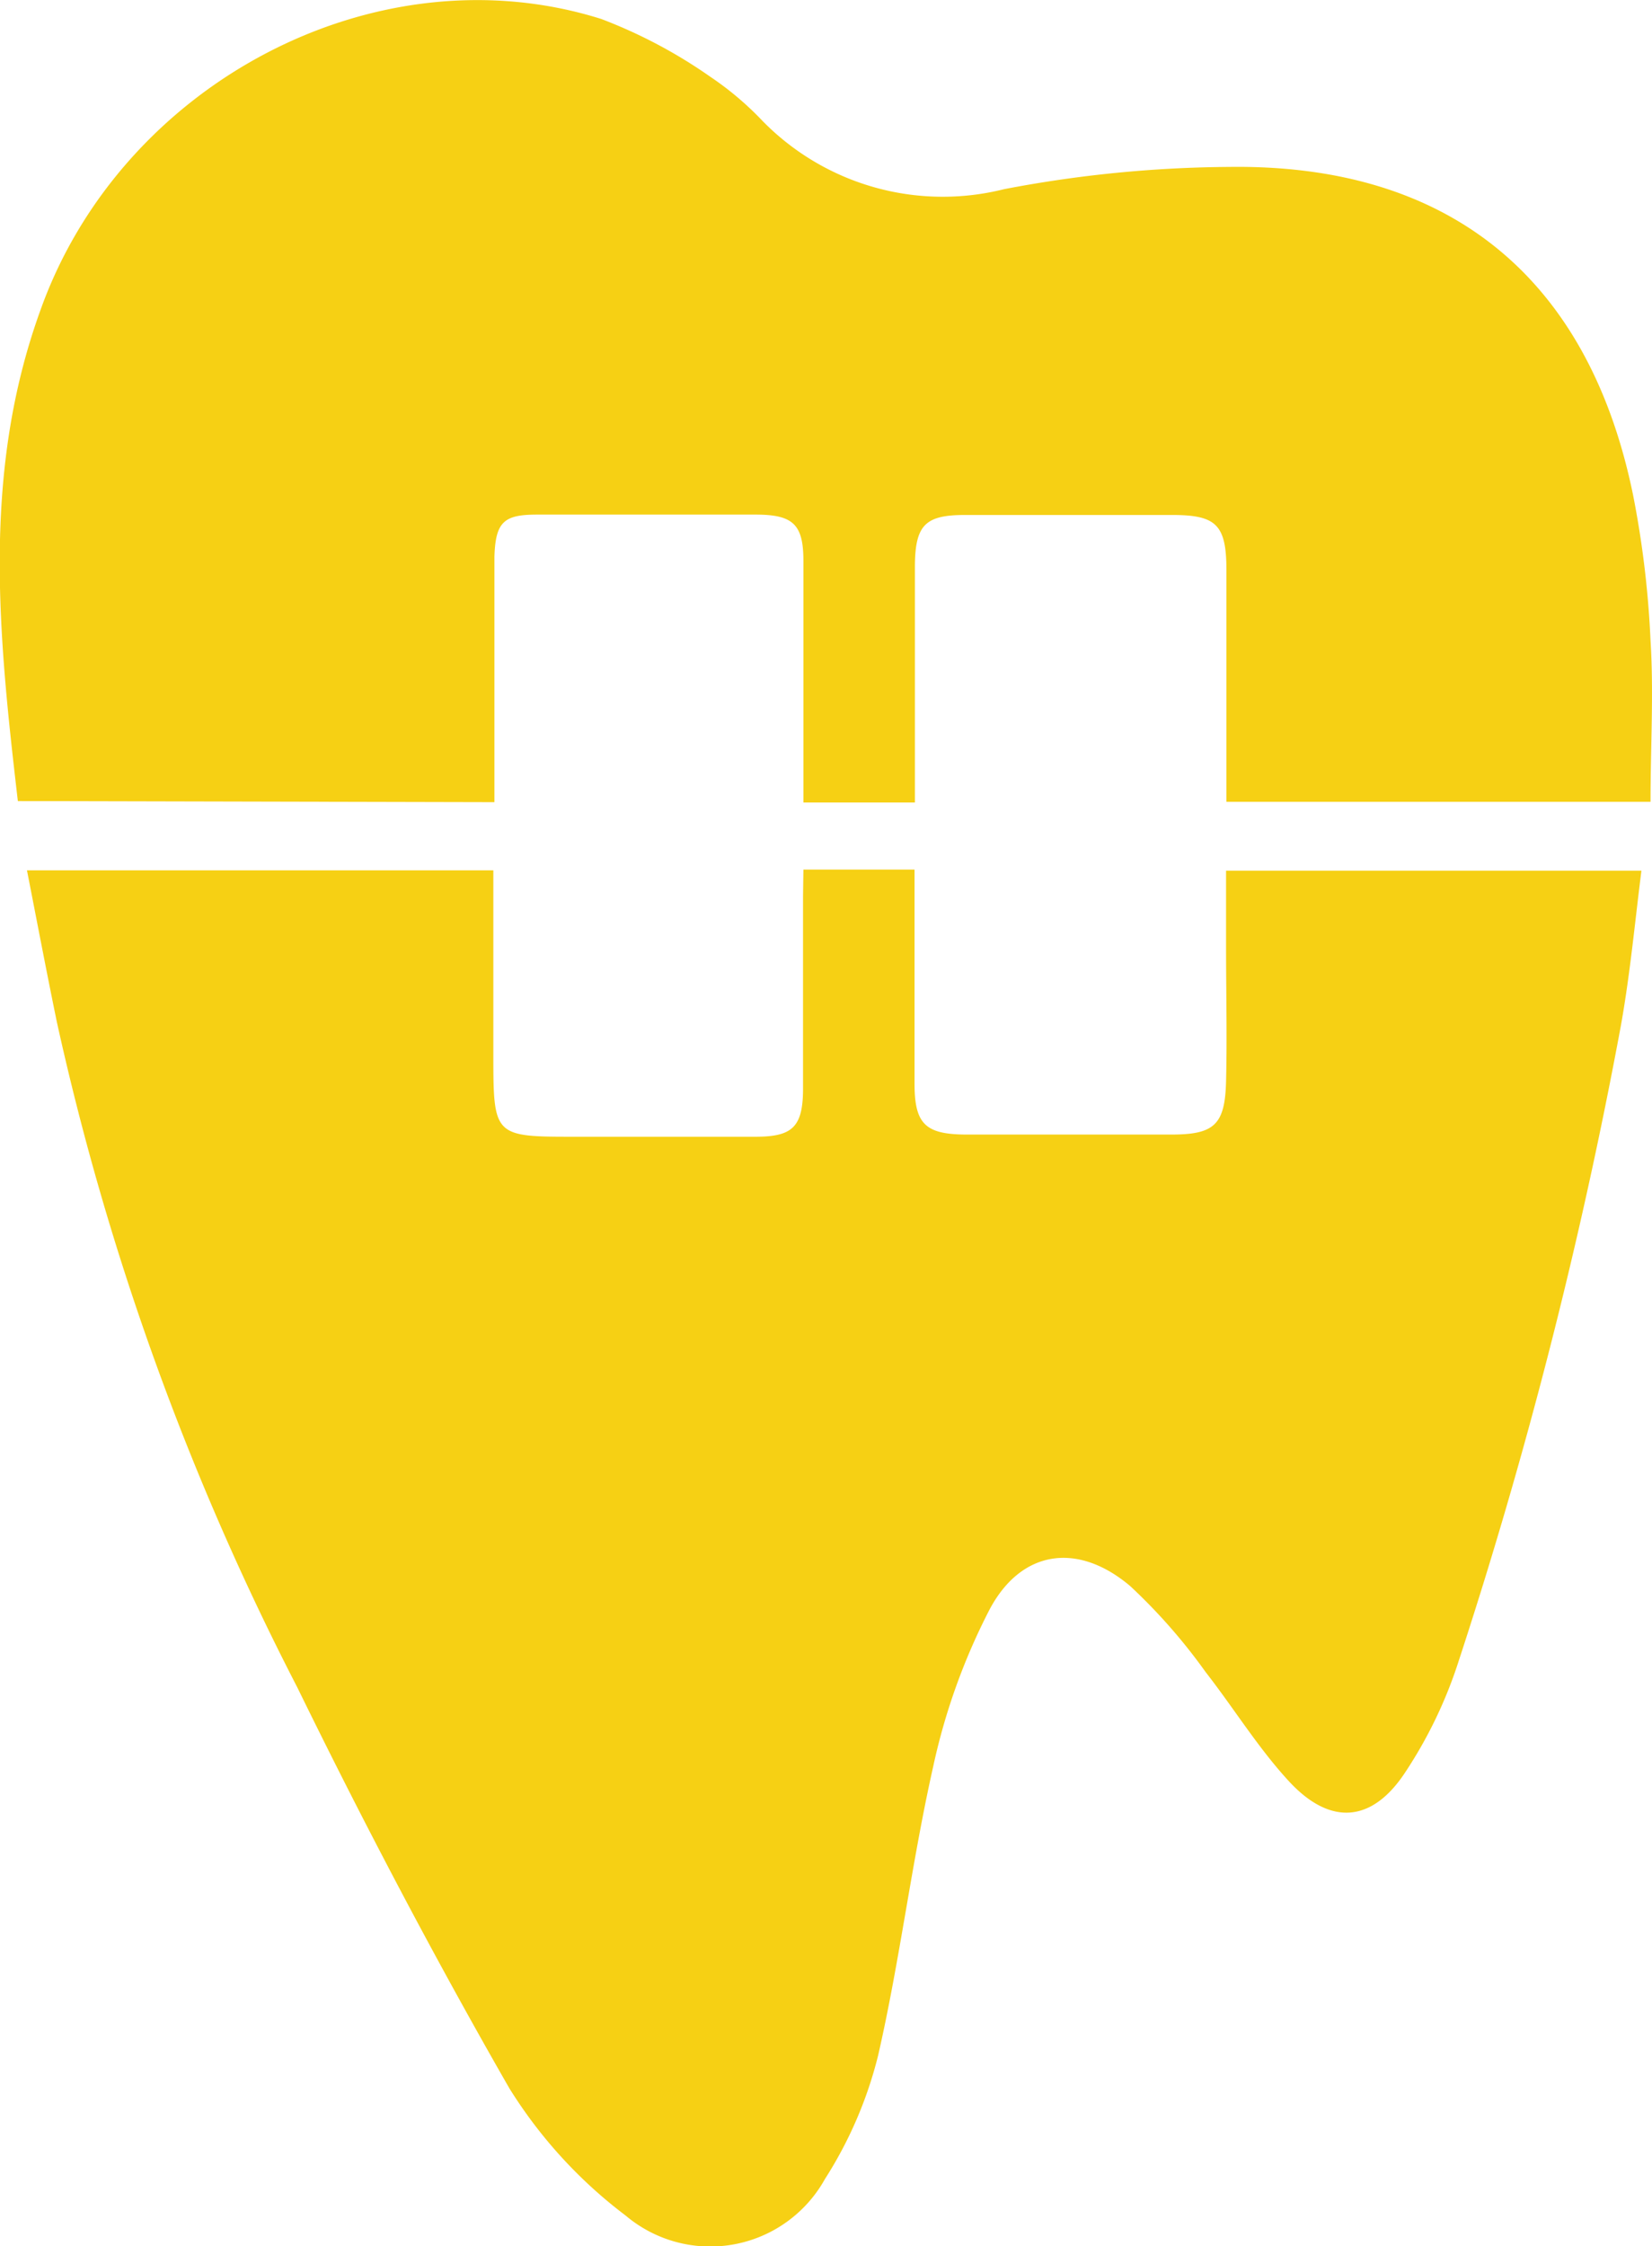
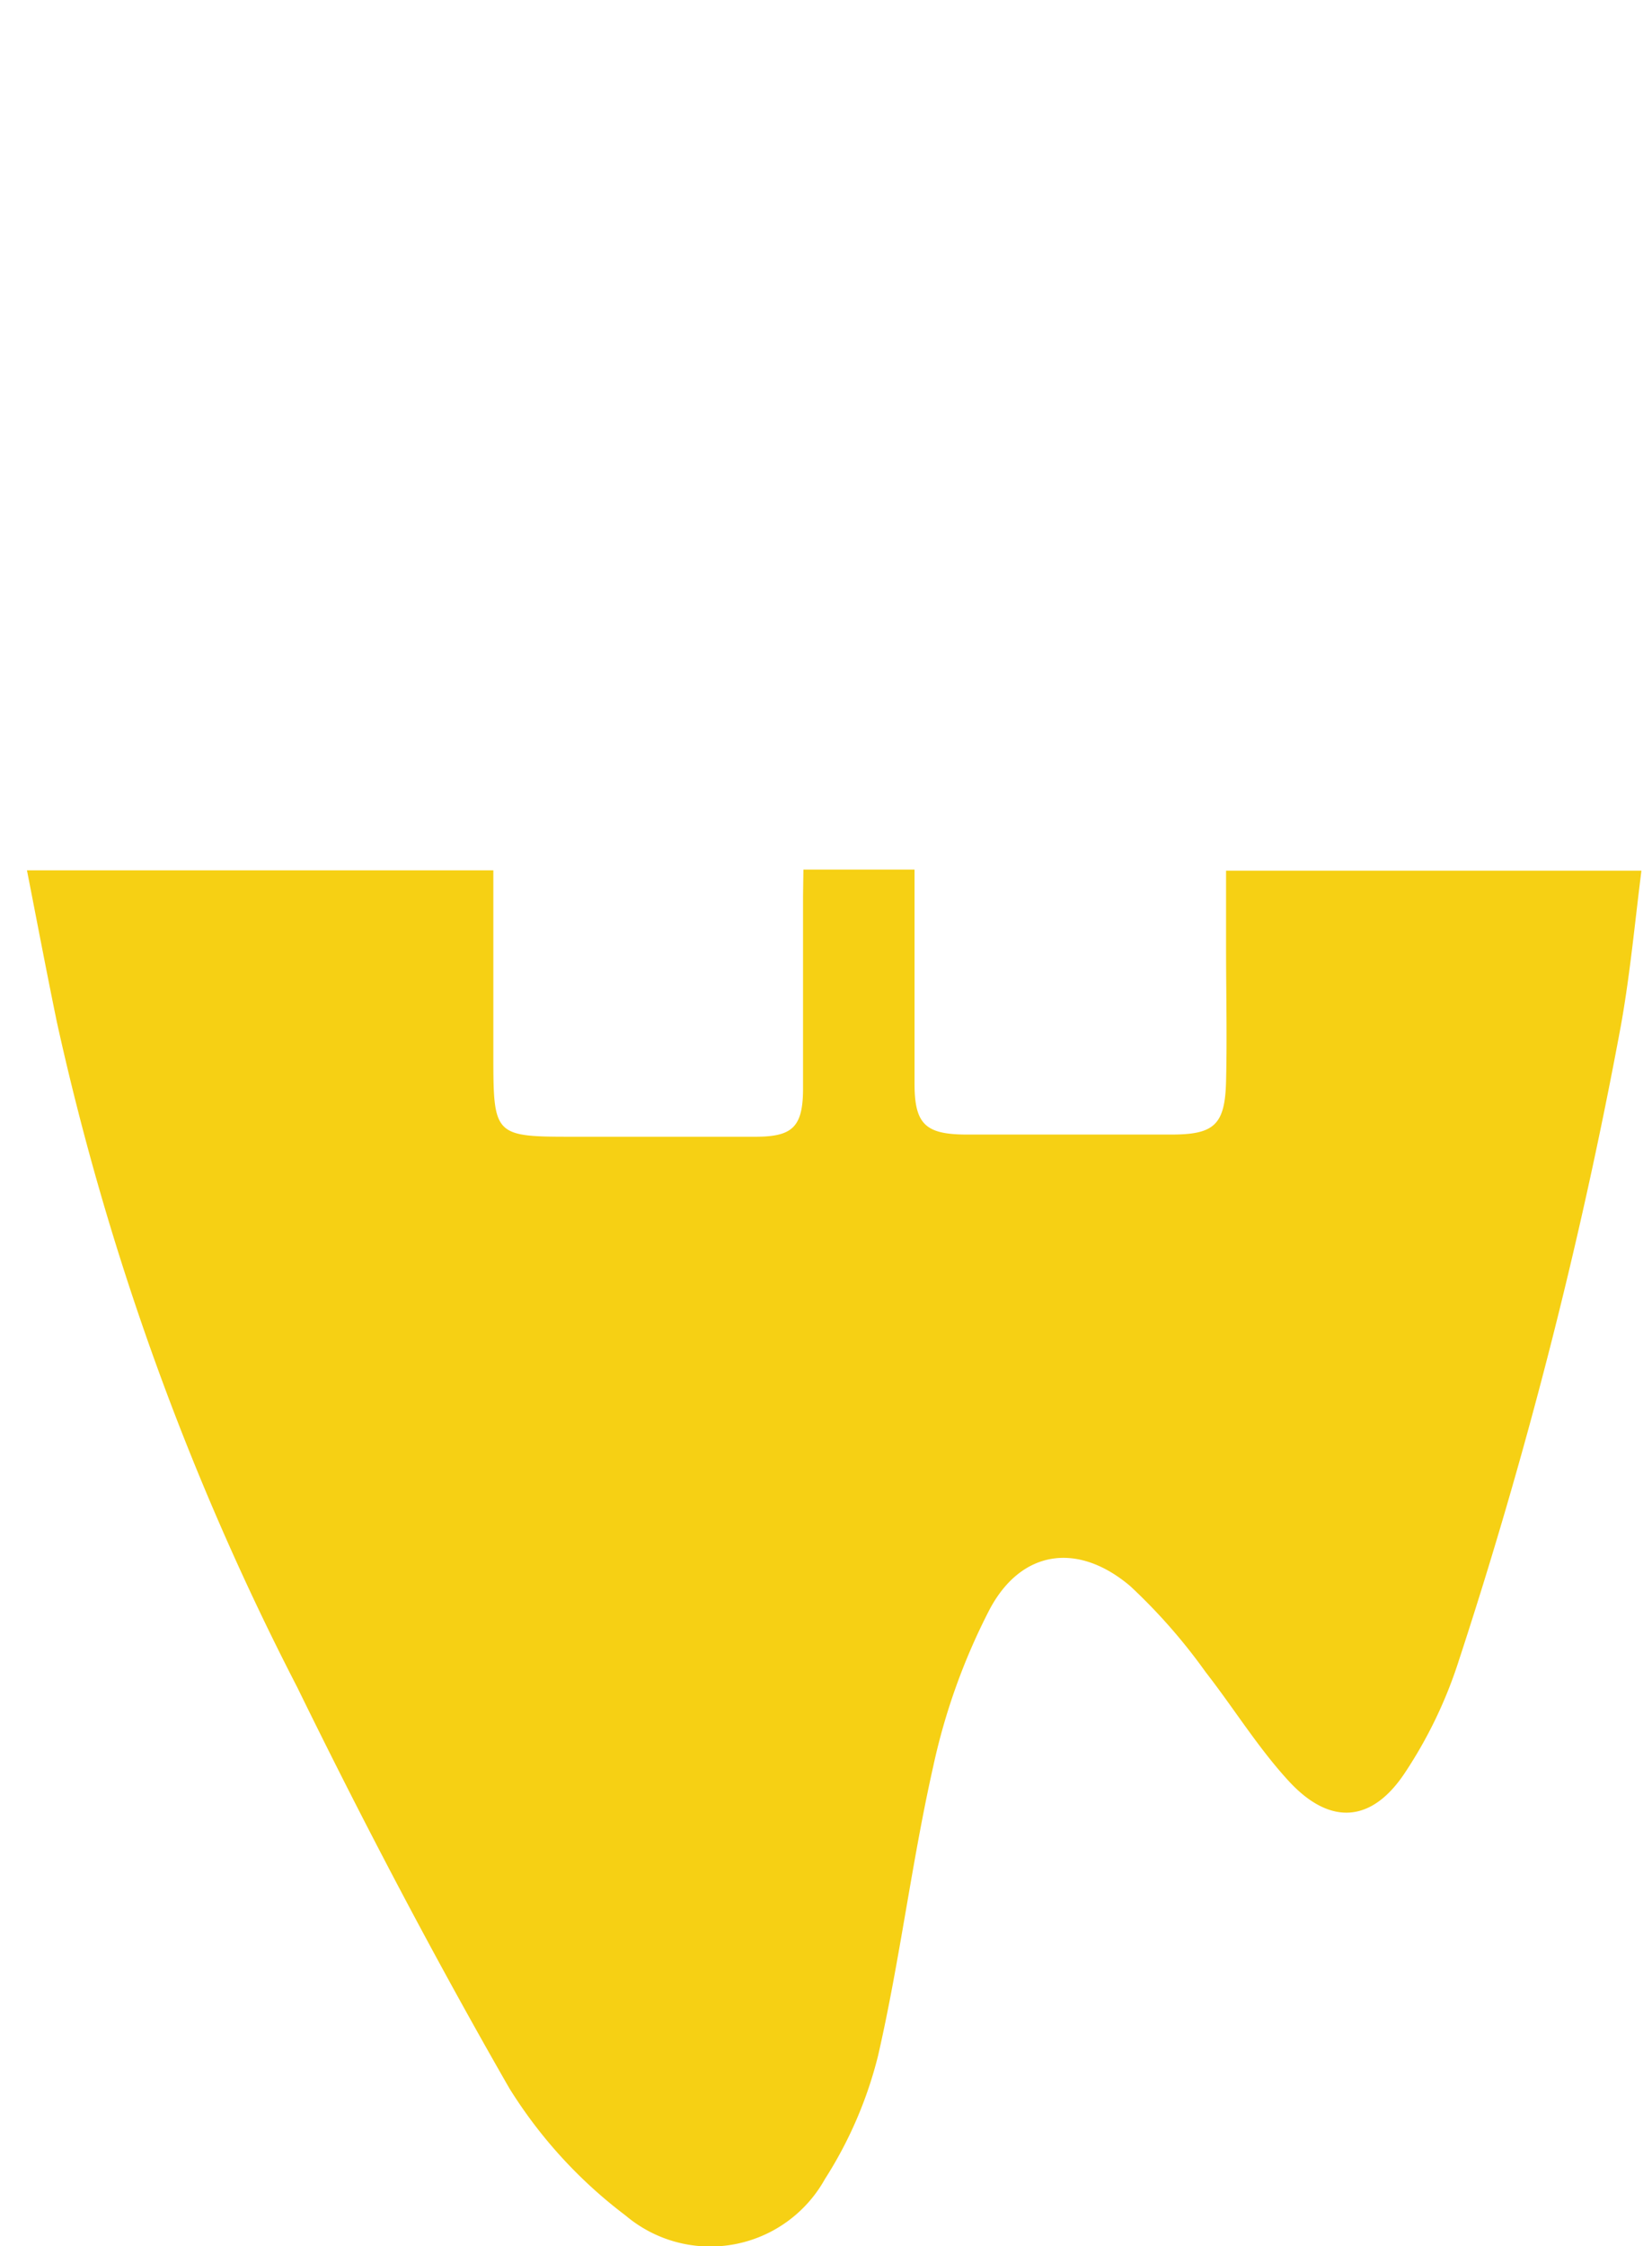
<svg xmlns="http://www.w3.org/2000/svg" id="Layer_1" data-name="Layer 1" viewBox="0 0 45.34 61.63">
  <defs>
    <style>.cls-1{fill:#f6d014;}</style>
  </defs>
  <title>bracketsicon</title>
  <path class="cls-1" d="M29.72,29.67h3.05v1.27c0,1.54,0,3.07,0,4.61,0,1.11.31,1.38,1.39,1.39h5.66c1.18,0,1.47-.27,1.5-1.46s0-2.48,0-3.72V29.7H52.72c-.18,1.42-.31,2.83-.56,4.23a135,135,0,0,1-4.5,17.59,12.35,12.35,0,0,1-1.41,2.9c-.91,1.4-2.06,1.5-3.2.27-.85-.92-1.51-2-2.29-3a15.62,15.62,0,0,0-2.07-2.36c-1.44-1.22-3-1-3.87.66a17.36,17.36,0,0,0-1.54,4.3c-.59,2.62-.91,5.3-1.51,7.92a11.34,11.34,0,0,1-1.46,3.39,3.6,3.6,0,0,1-5.47,1,12.92,12.92,0,0,1-3.19-3.49c-2.06-3.59-4-7.28-5.82-11a75,75,0,0,1-6.6-18.26c-.28-1.36-.54-2.73-.82-4.16h12.8v5c0,2.31,0,2.31,2.25,2.31H28.4c1,0,1.3-.25,1.31-1.28,0-1.78,0-3.56,0-5.34Z" transform="translate(-7.67 -5.81)" />
-   <path class="cls-1" d="M8.16,27.79c-.53-4.55-1-9,.62-13.47C11,8.09,18,4.39,24.17,6.33a13.67,13.67,0,0,1,3,1.59,8.52,8.52,0,0,1,1.42,1.2A6.92,6.92,0,0,0,35.23,11a33.8,33.8,0,0,1,6.18-.61c6-.08,9.85,3,11.08,9a26.78,26.78,0,0,1,.48,4c.09,1.44,0,2.9,0,4.42H41.33V26c0-1.51,0-3,0-4.54,0-1.26-.28-1.52-1.5-1.52H34.16c-1.08,0-1.37.26-1.38,1.38,0,1.86,0,3.72,0,5.59v.92H29.72V25c0-1.27,0-2.54,0-3.8,0-1-.28-1.27-1.31-1.27h-6c-.9,0-1.14.19-1.17,1.15,0,1.89,0,3.78,0,5.67v1.07Z" transform="translate(-7.67 -5.81)" />
</svg>